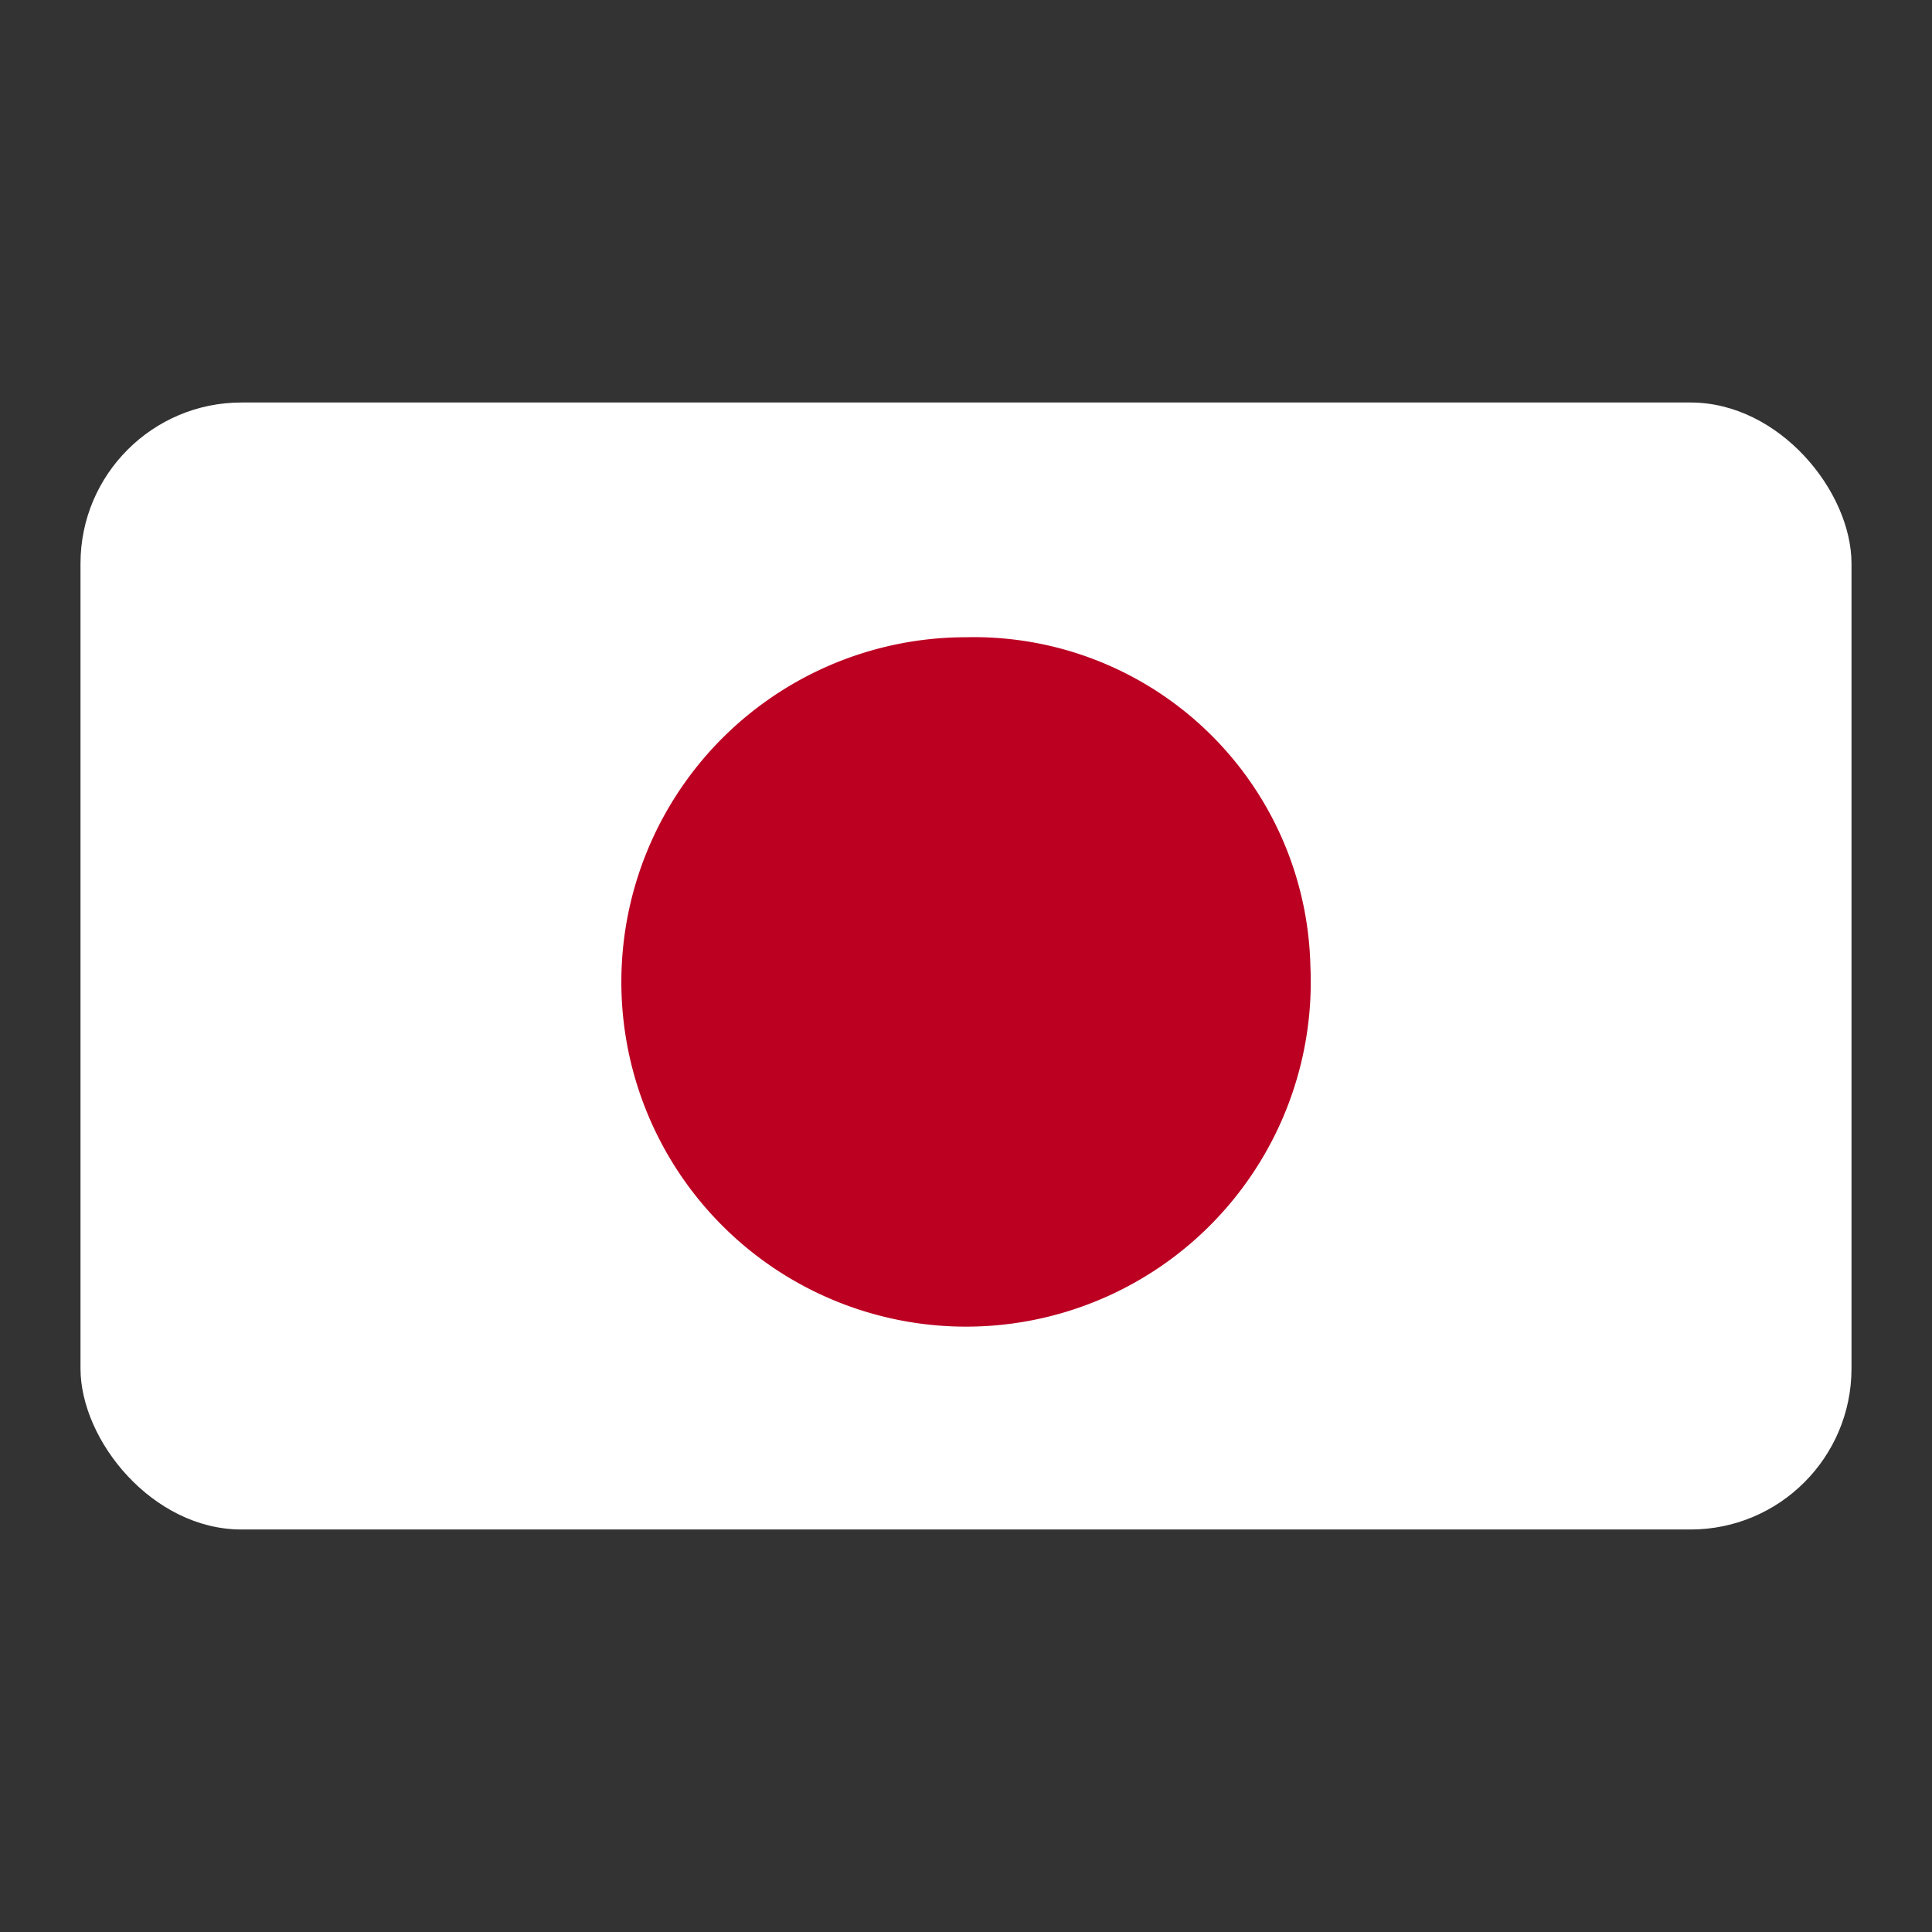
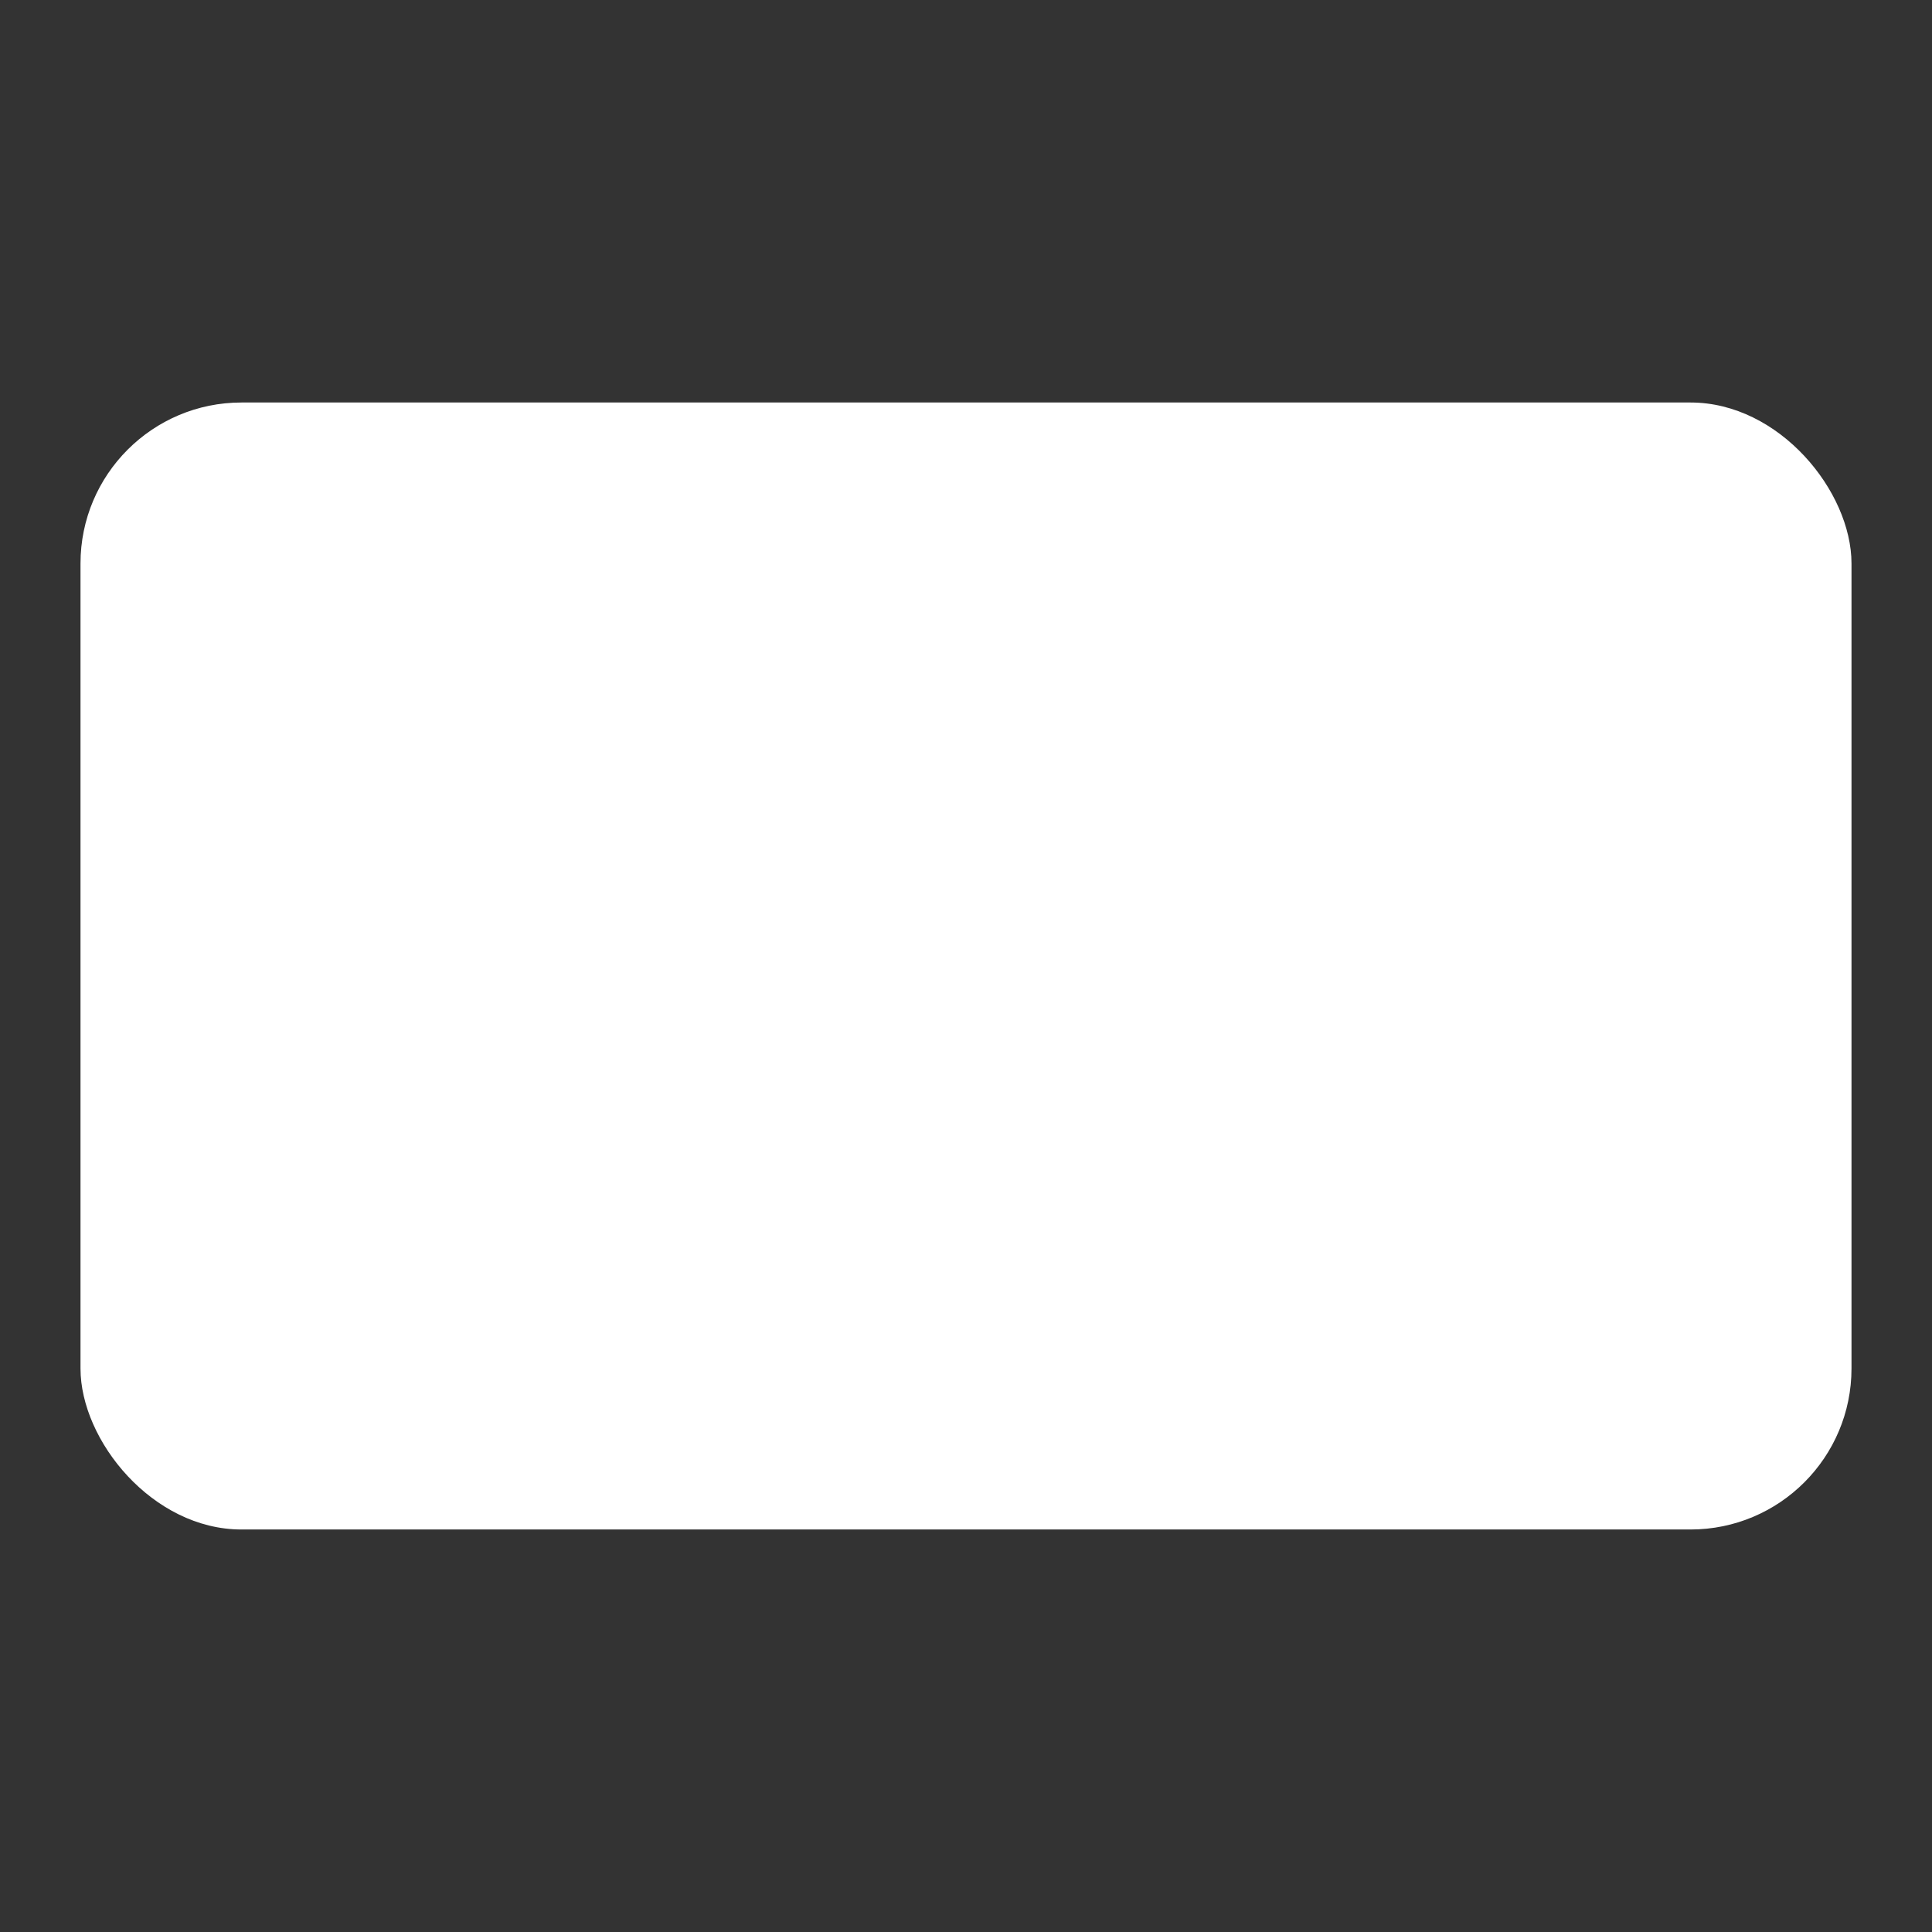
<svg xmlns="http://www.w3.org/2000/svg" id="ic_nav_flag_Japan" width="24" height="24" viewBox="0 0 24 24">
  <rect x="0" y="0" width="24" height="24" fill="#333333" stroke="none" />
  <defs>
    <clipPath id="clip-path">
      <rect id="Rectangle_773" data-name="Rectangle 773" width="22" height="14" rx="2" transform="translate(157 317)" fill="#fff" stroke="#707070" stroke-width="1" />
    </clipPath>
  </defs>
-   <rect id="Rectangle_1" data-name="Rectangle 1" width="24" height="24" fill="#e8e8e8" opacity="0" />
  <g id="Mask_Group_35" data-name="Mask Group 35" transform="translate(-156 -312)" clip-path="url(#clip-path)">
    <g id="Group_1286" data-name="Group 1286" transform="translate(-2771.16 -1220.947)">
      <rect id="Rectangle_525" data-name="Rectangle 525" width="22" height="14" transform="translate(2928.16 1537.947)" fill="#fff" />
-       <path id="Path_2102" data-name="Path 2102" d="M2977.526,1560.6a4.282,4.282,0,1,1-4.277-4.081A4.182,4.182,0,0,1,2977.526,1560.6Z" transform="translate(-34.088 -15.656)" fill="#bc0022" />
+       <path id="Path_2102" data-name="Path 2102" d="M2977.526,1560.6A4.182,4.182,0,0,1,2977.526,1560.6Z" transform="translate(-34.088 -15.656)" fill="#bc0022" />
    </g>
  </g>
</svg>